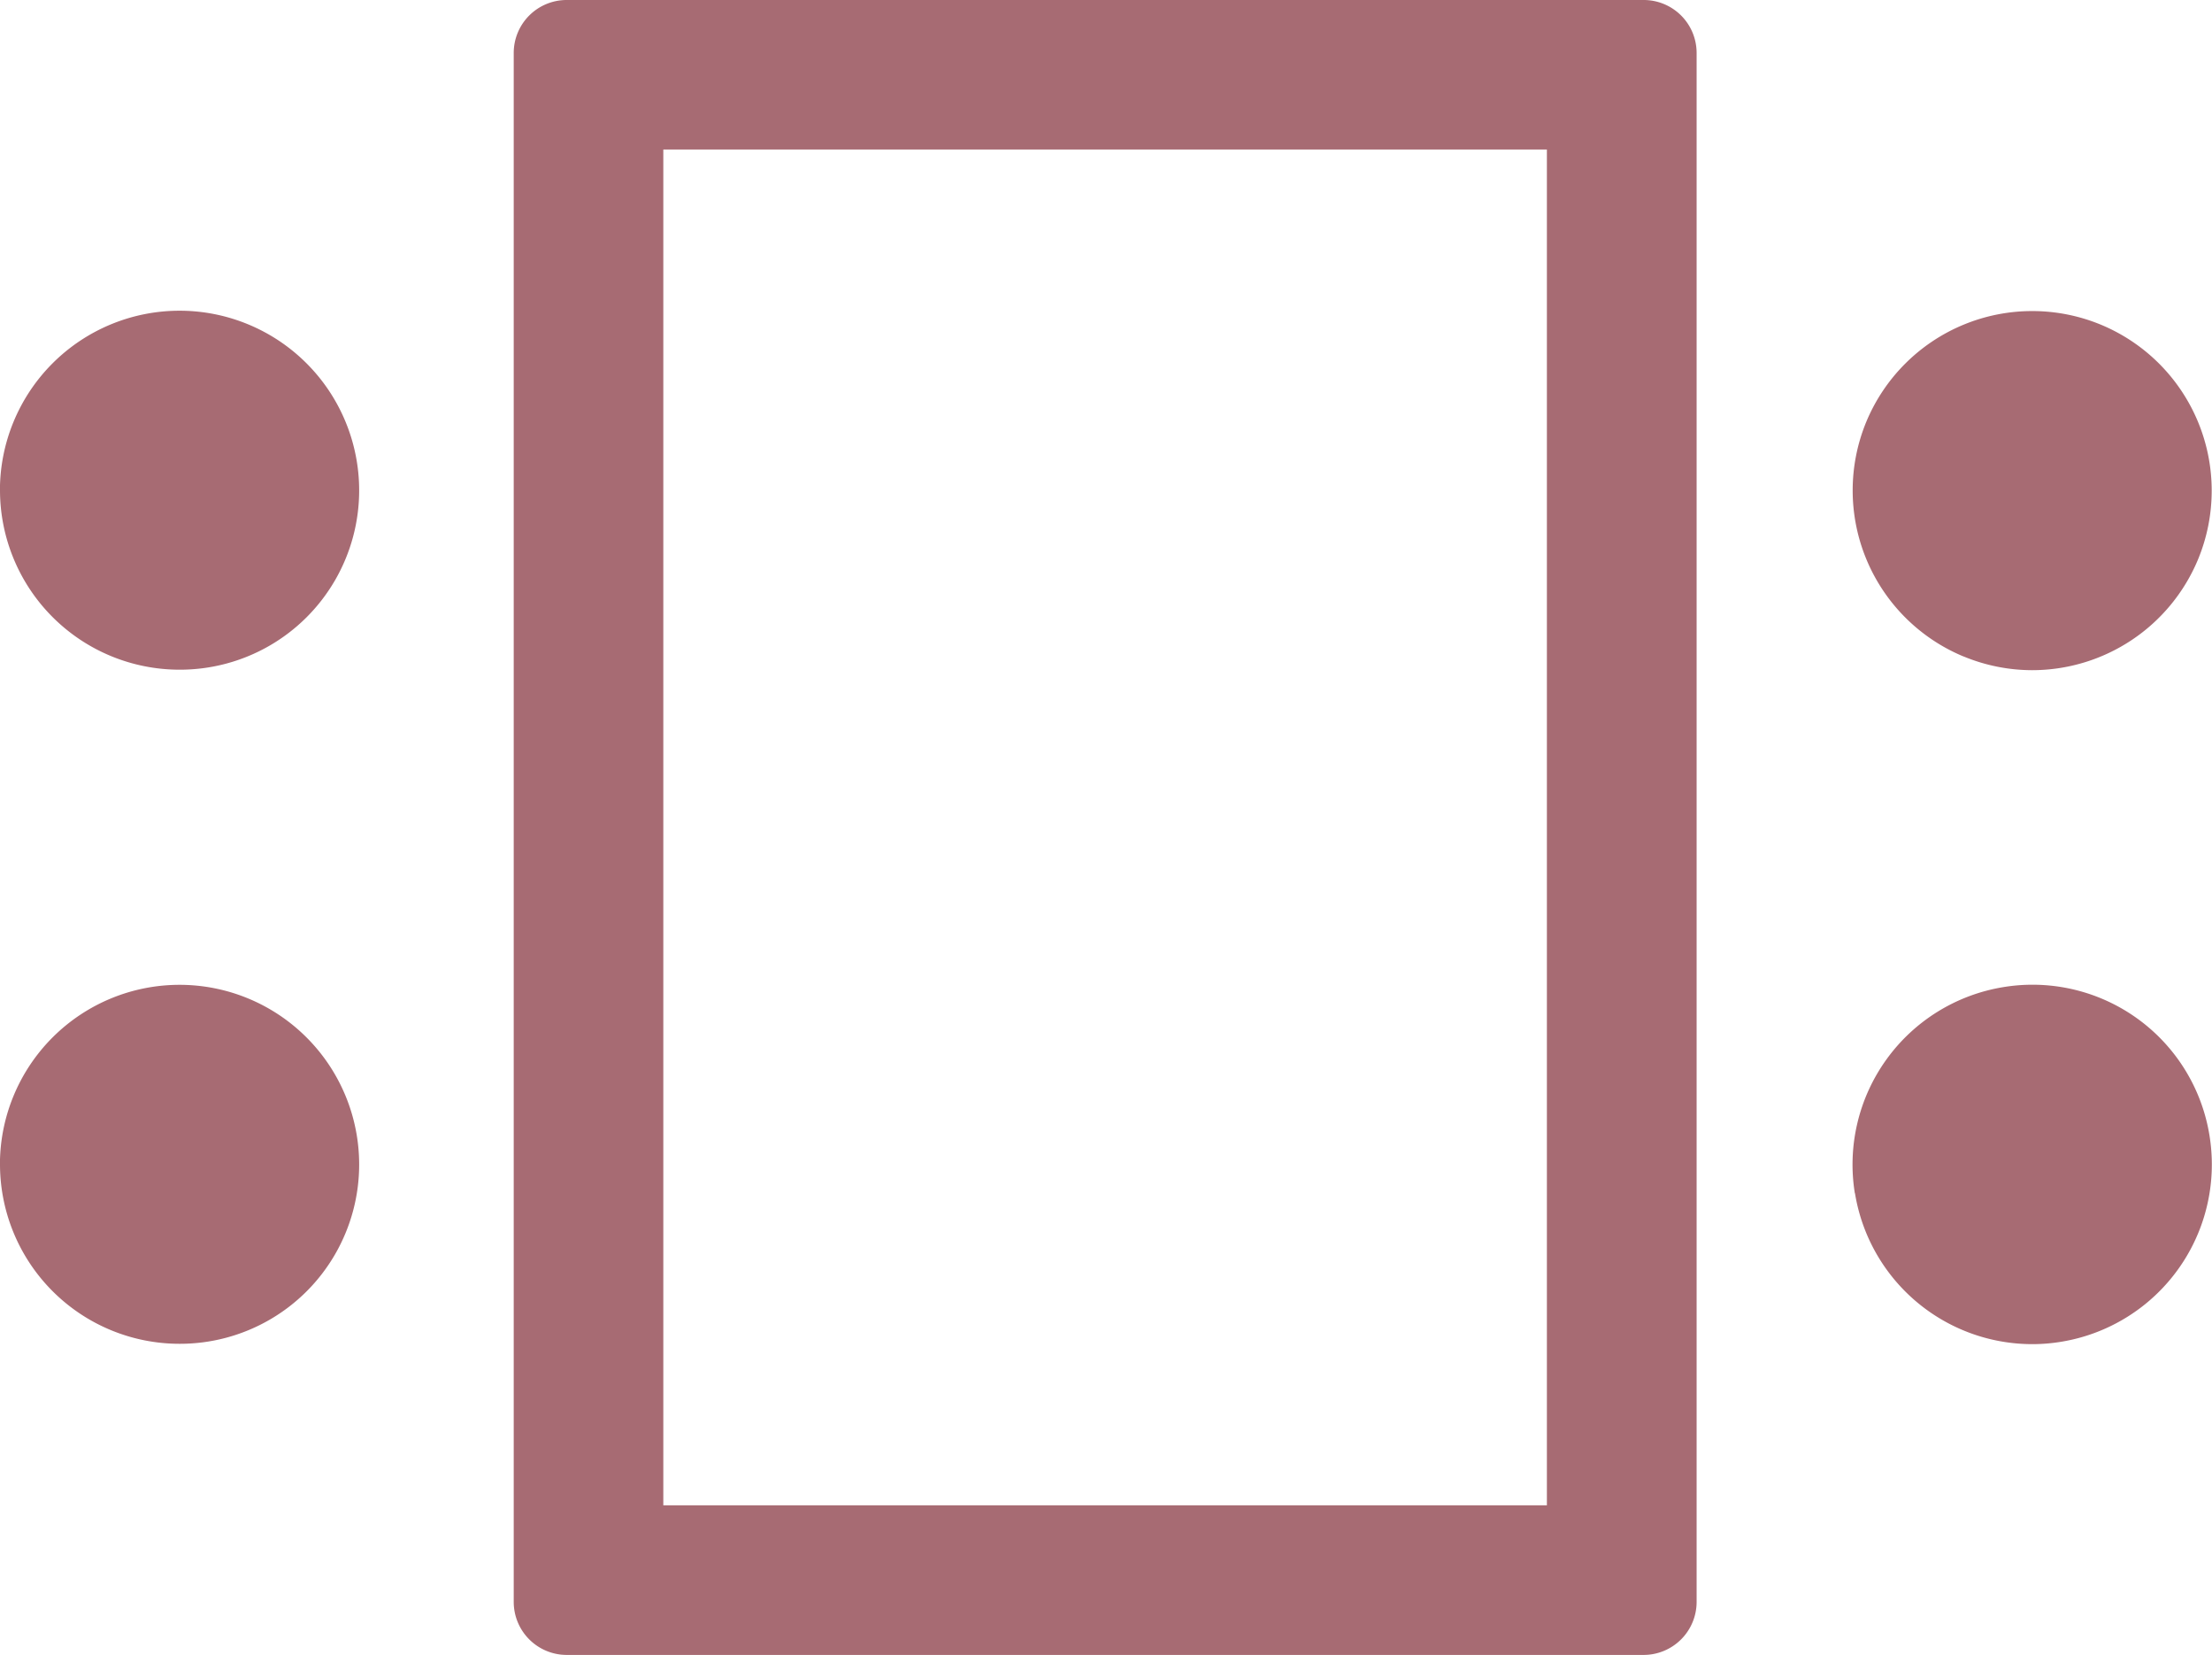
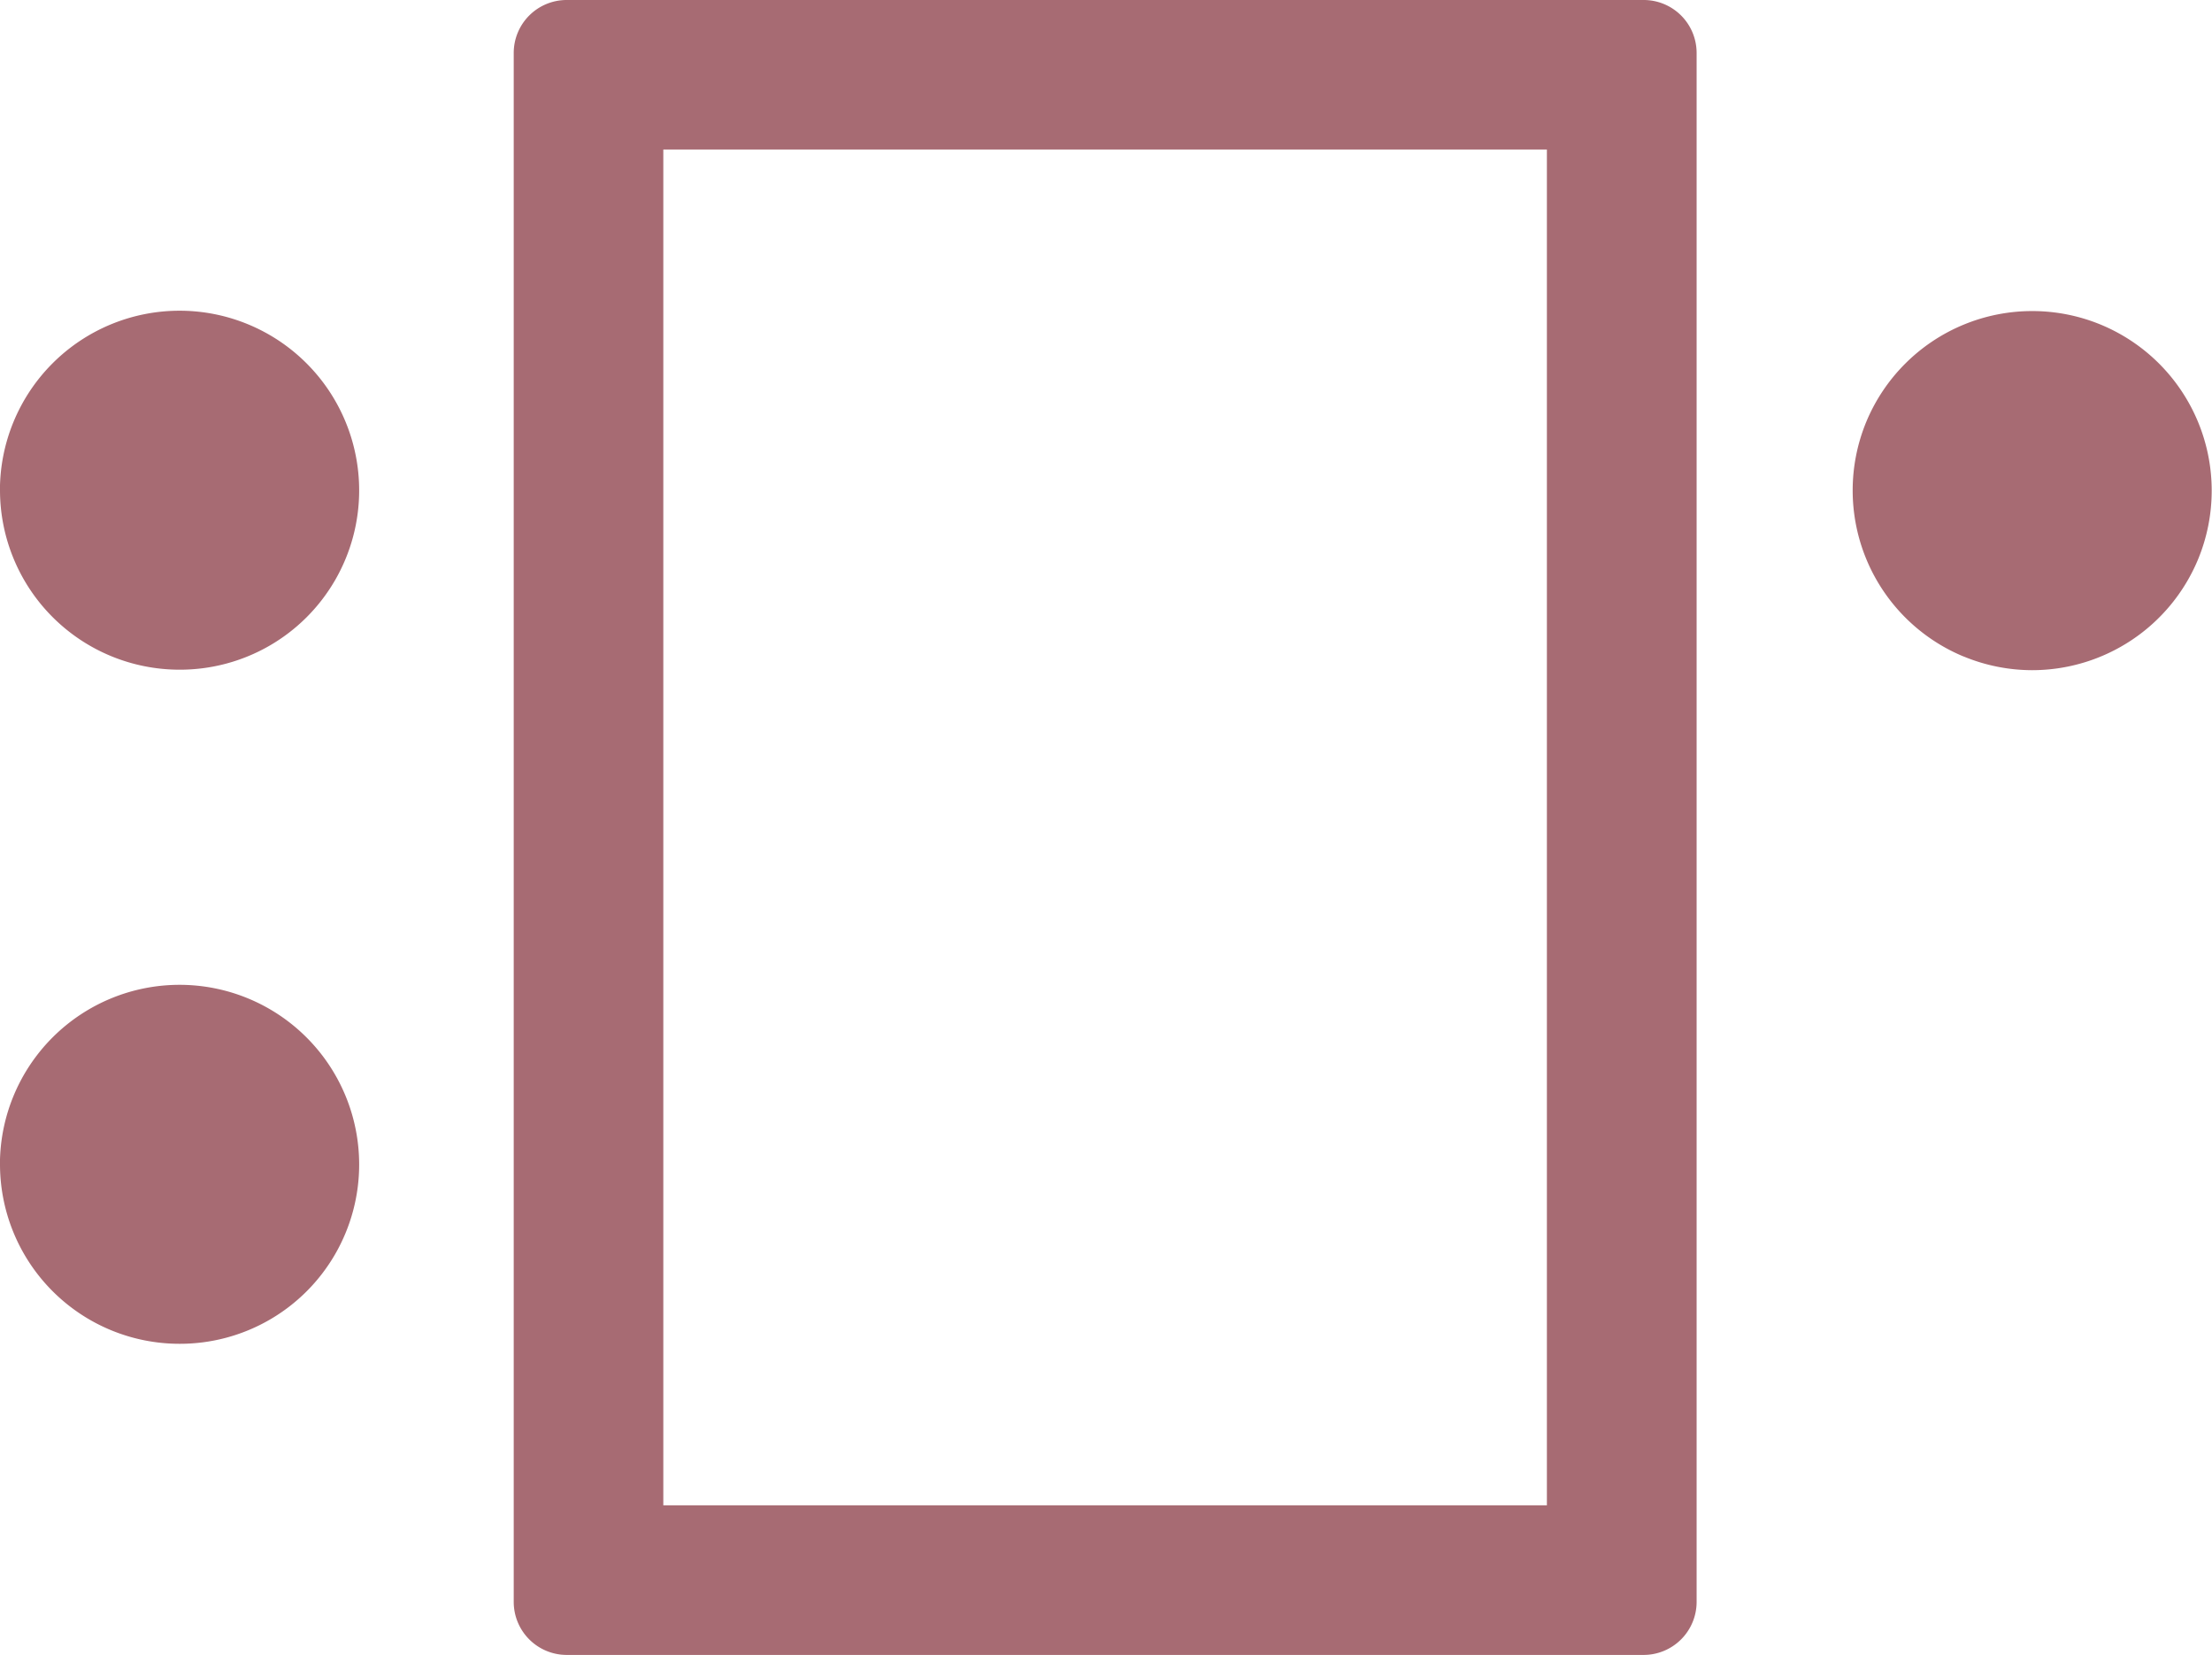
<svg xmlns="http://www.w3.org/2000/svg" width="32.087" height="24" viewBox="0 0 32.087 24">
-   <path id="tavolo_imperiale" data-name="tavolo imperiale" d="M-13493.795-2165.755a.769.769,0,0,1-.77-.769v-22.464a.768.768,0,0,1,.77-.767h15.619a.768.768,0,0,1,.77.767v22.464a.769.769,0,0,1-.77.769Zm1.4-2.17h12.817v-19.662h-12.817Zm17.284-4.526a2.607,2.607,0,0,1,2.156-2.989,2.6,2.6,0,0,1,2.989,2.155,2.605,2.605,0,0,1-2.155,2.989,2.581,2.581,0,0,1-.42.034A2.607,2.607,0,0,1-13475.109-2172.451Zm-26.907-.416a2.606,2.606,0,0,1,2.606-2.606,2.606,2.606,0,0,1,2.605,2.606,2.6,2.6,0,0,1-2.605,2.6A2.605,2.605,0,0,1-13502.017-2172.867Zm28.483-7.368a2.607,2.607,0,0,1-1.411-3.4,2.607,2.607,0,0,1,3.405-1.411,2.606,2.606,0,0,1,1.41,3.4,2.607,2.607,0,0,1-2.408,1.61A2.6,2.6,0,0,1-13473.533-2180.235Zm-28.483-2.408a2.606,2.606,0,0,1,2.606-2.606,2.606,2.606,0,0,1,2.605,2.606,2.6,2.6,0,0,1-2.605,2.6A2.605,2.605,0,0,1-13502.017-2182.643Z" transform="translate(13502.017 2189.755)" fill="#a76b73" />
+   <path id="tavolo_imperiale" data-name="tavolo imperiale" d="M-13493.795-2165.755a.769.769,0,0,1-.77-.769v-22.464a.768.768,0,0,1,.77-.767h15.619a.768.768,0,0,1,.77.767v22.464a.769.769,0,0,1-.77.769Zm1.4-2.17h12.817v-19.662h-12.817Zm17.284-4.526A2.607,2.607,0,0,1-13475.109-2172.451Zm-26.907-.416a2.606,2.606,0,0,1,2.606-2.606,2.606,2.606,0,0,1,2.605,2.606,2.6,2.6,0,0,1-2.605,2.6A2.605,2.605,0,0,1-13502.017-2172.867Zm28.483-7.368a2.607,2.607,0,0,1-1.411-3.4,2.607,2.607,0,0,1,3.405-1.411,2.606,2.606,0,0,1,1.41,3.4,2.607,2.607,0,0,1-2.408,1.61A2.6,2.6,0,0,1-13473.533-2180.235Zm-28.483-2.408a2.606,2.606,0,0,1,2.606-2.606,2.606,2.606,0,0,1,2.605,2.606,2.6,2.6,0,0,1-2.605,2.6A2.605,2.605,0,0,1-13502.017-2182.643Z" transform="translate(13502.017 2189.755)" fill="#a76b73" />
</svg>